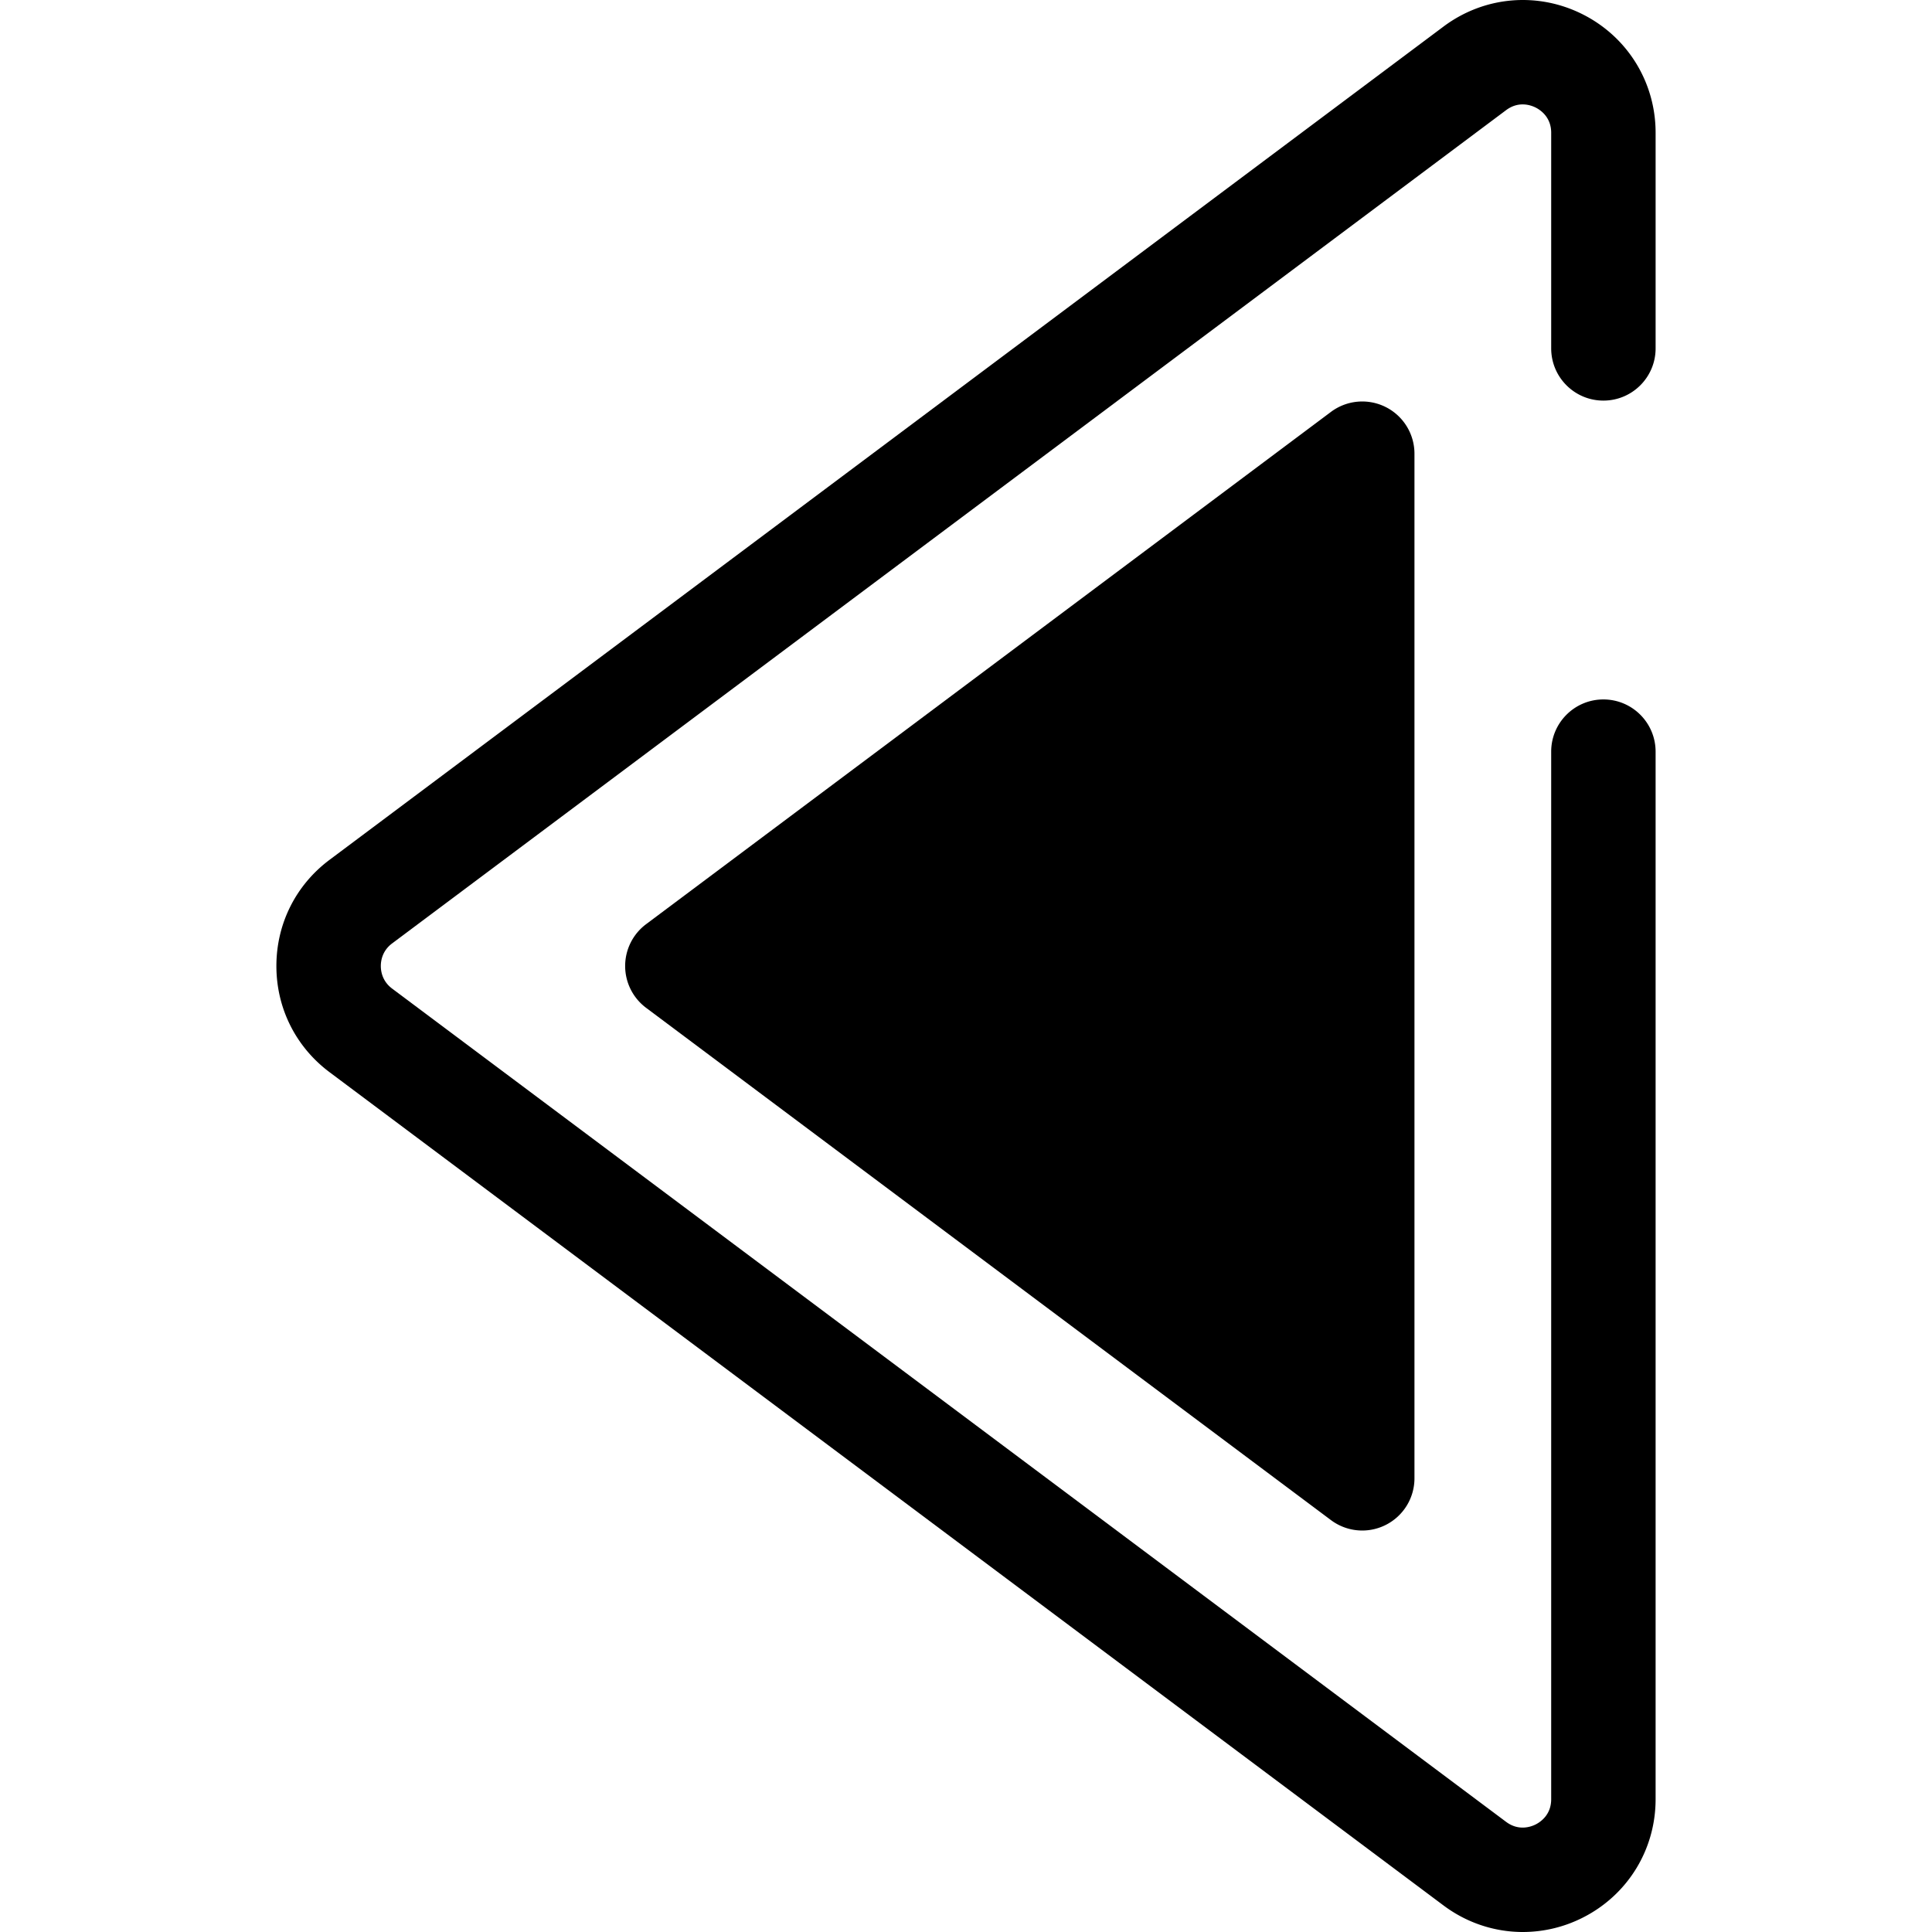
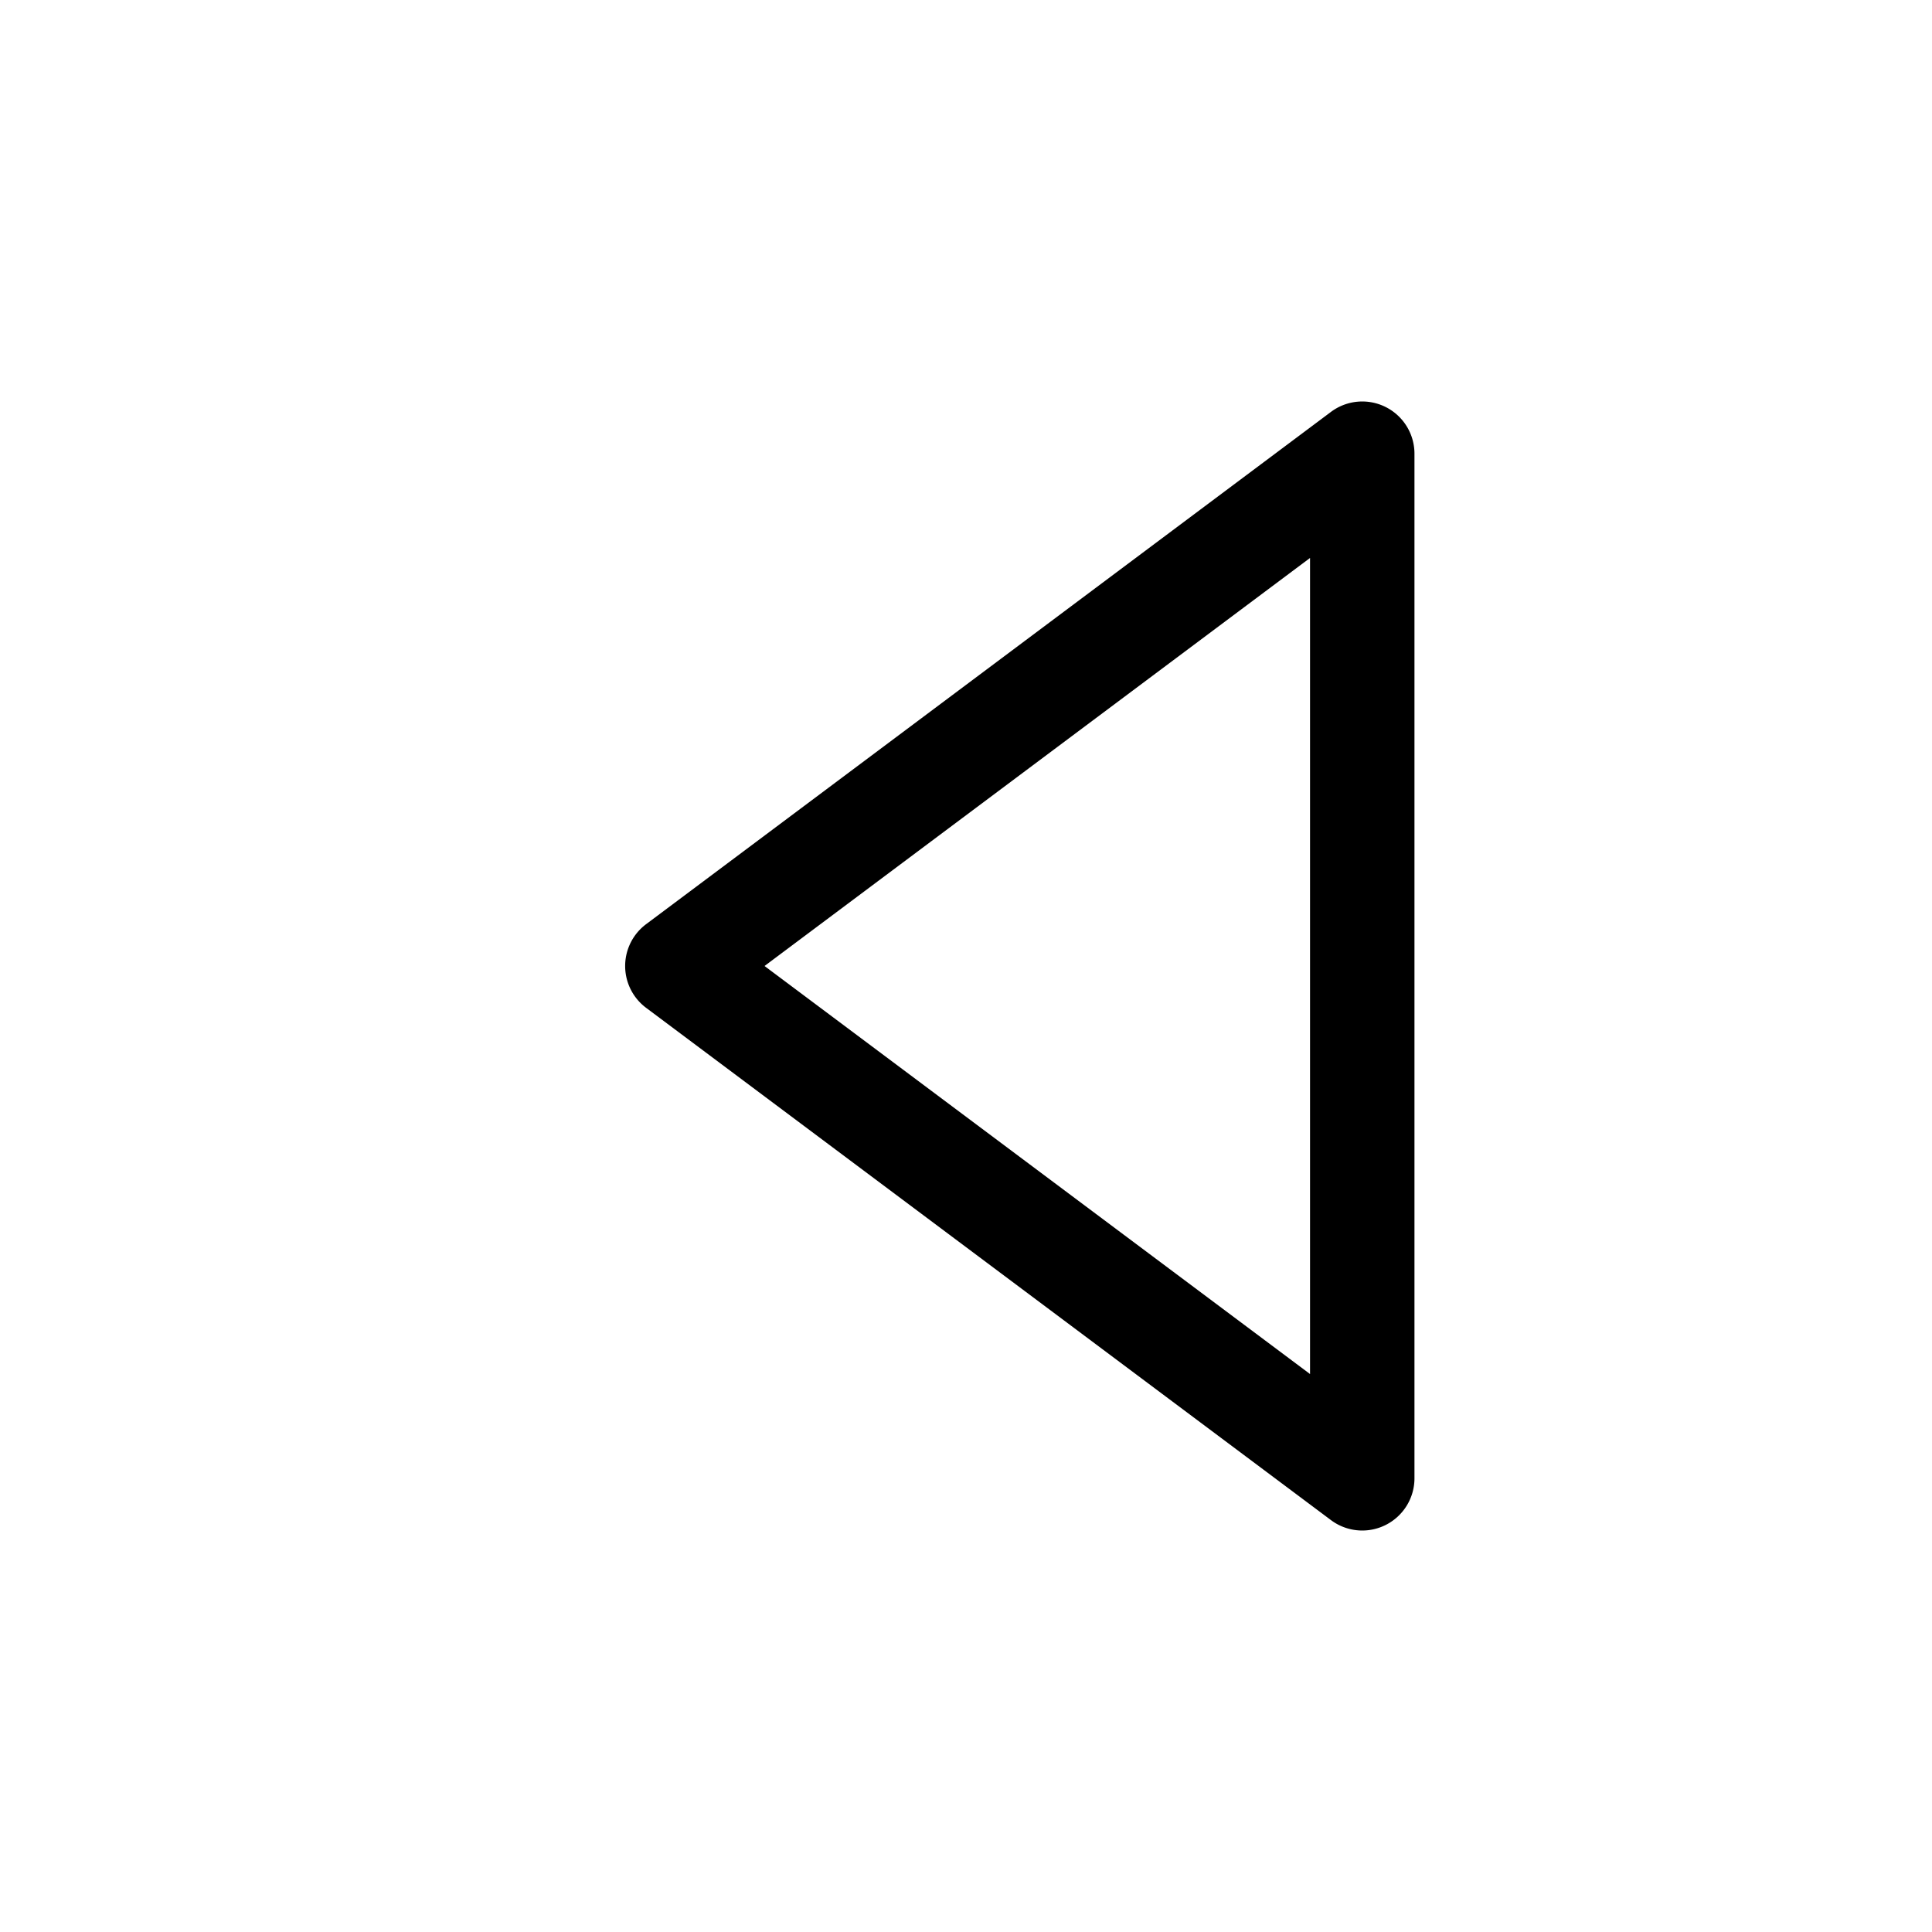
<svg xmlns="http://www.w3.org/2000/svg" class="{$class}{if !empty($modificator)} {$class}--{$modificator}{/if}" width="60" height="60" viewBox="0 0 512 512">
-   <path class="{$class}__filled" d="M403.568 512c-7.426 0-14.791-2.377-21.019-7.034L87.343 284.148c-8.959-6.701-14.097-16.961-14.097-28.147 0-11.187 5.137-21.446 14.097-28.146L382.549 7.035c10.723-8.021 24.821-9.277 36.795-3.282 11.973 5.995 19.41 18.04 19.41 31.429v57.144c0 7.642-6.196 13.836-13.836 13.836s-13.836-6.195-13.836-13.836V35.182c0-4.168-2.888-6.063-4.129-6.686-1.241-.621-4.49-1.799-7.826.699L103.919 250.013c-2.608 1.951-2.998 4.588-2.998 5.987s.39 4.036 2.998 5.988l295.206 220.818c3.336 2.497 6.585 1.32 7.826.699 1.241-.623 4.129-2.518 4.129-6.686V199.195c0-7.642 6.196-13.836 13.836-13.836s13.836 6.195 13.836 13.836v277.624c0 13.39-7.437 25.433-19.41 31.429A35.173 35.173 0 01403.568 512z" />
-   <path class="{$class}__semitone" d="M361.011 120.234v271.532L179.508 256z" />
  <path class="{$class}__filled" d="M361.012 405.604c-2.935 0-5.851-.933-8.289-2.756L171.221 267.08a13.837 13.837 0 010-22.16l181.502-135.767a13.842 13.842 0 0114.484-1.292 13.834 13.834 0 017.64 12.371v271.533a13.835 13.835 0 01-7.64 12.371 13.814 13.814 0 01-6.195 1.468zM202.607 256l144.567 108.137V147.863L202.607 256z" />
</svg>